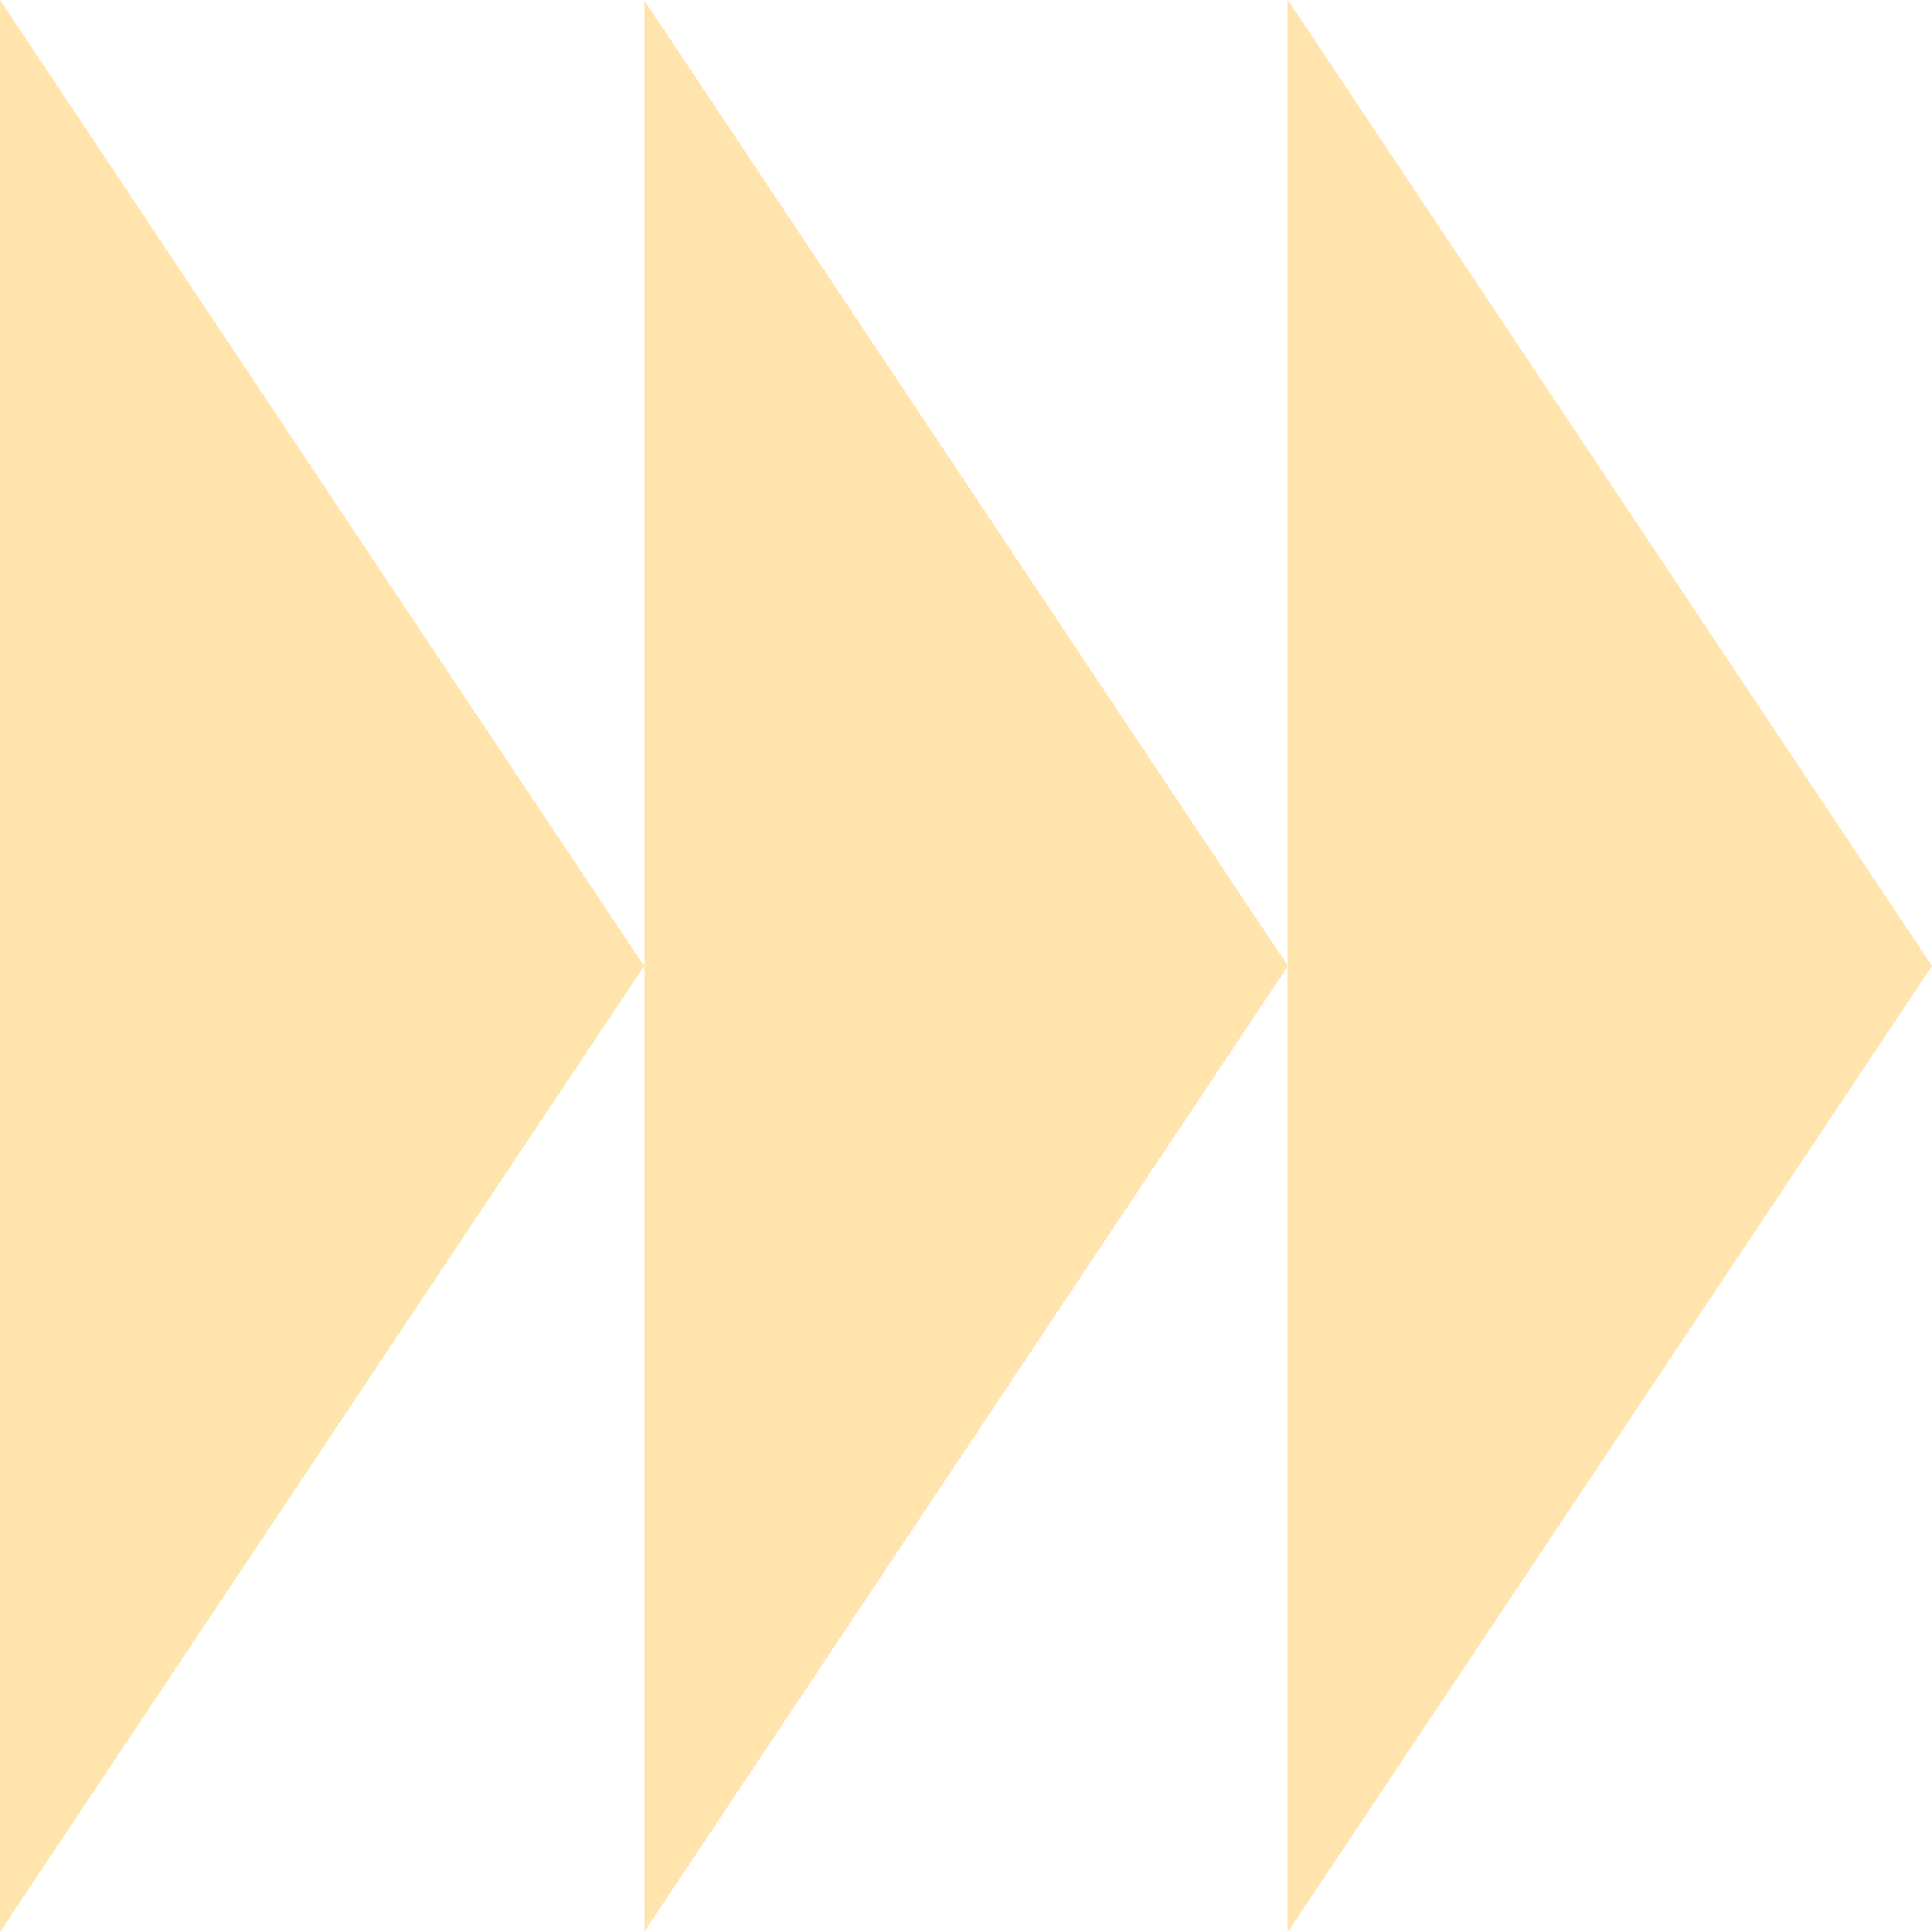
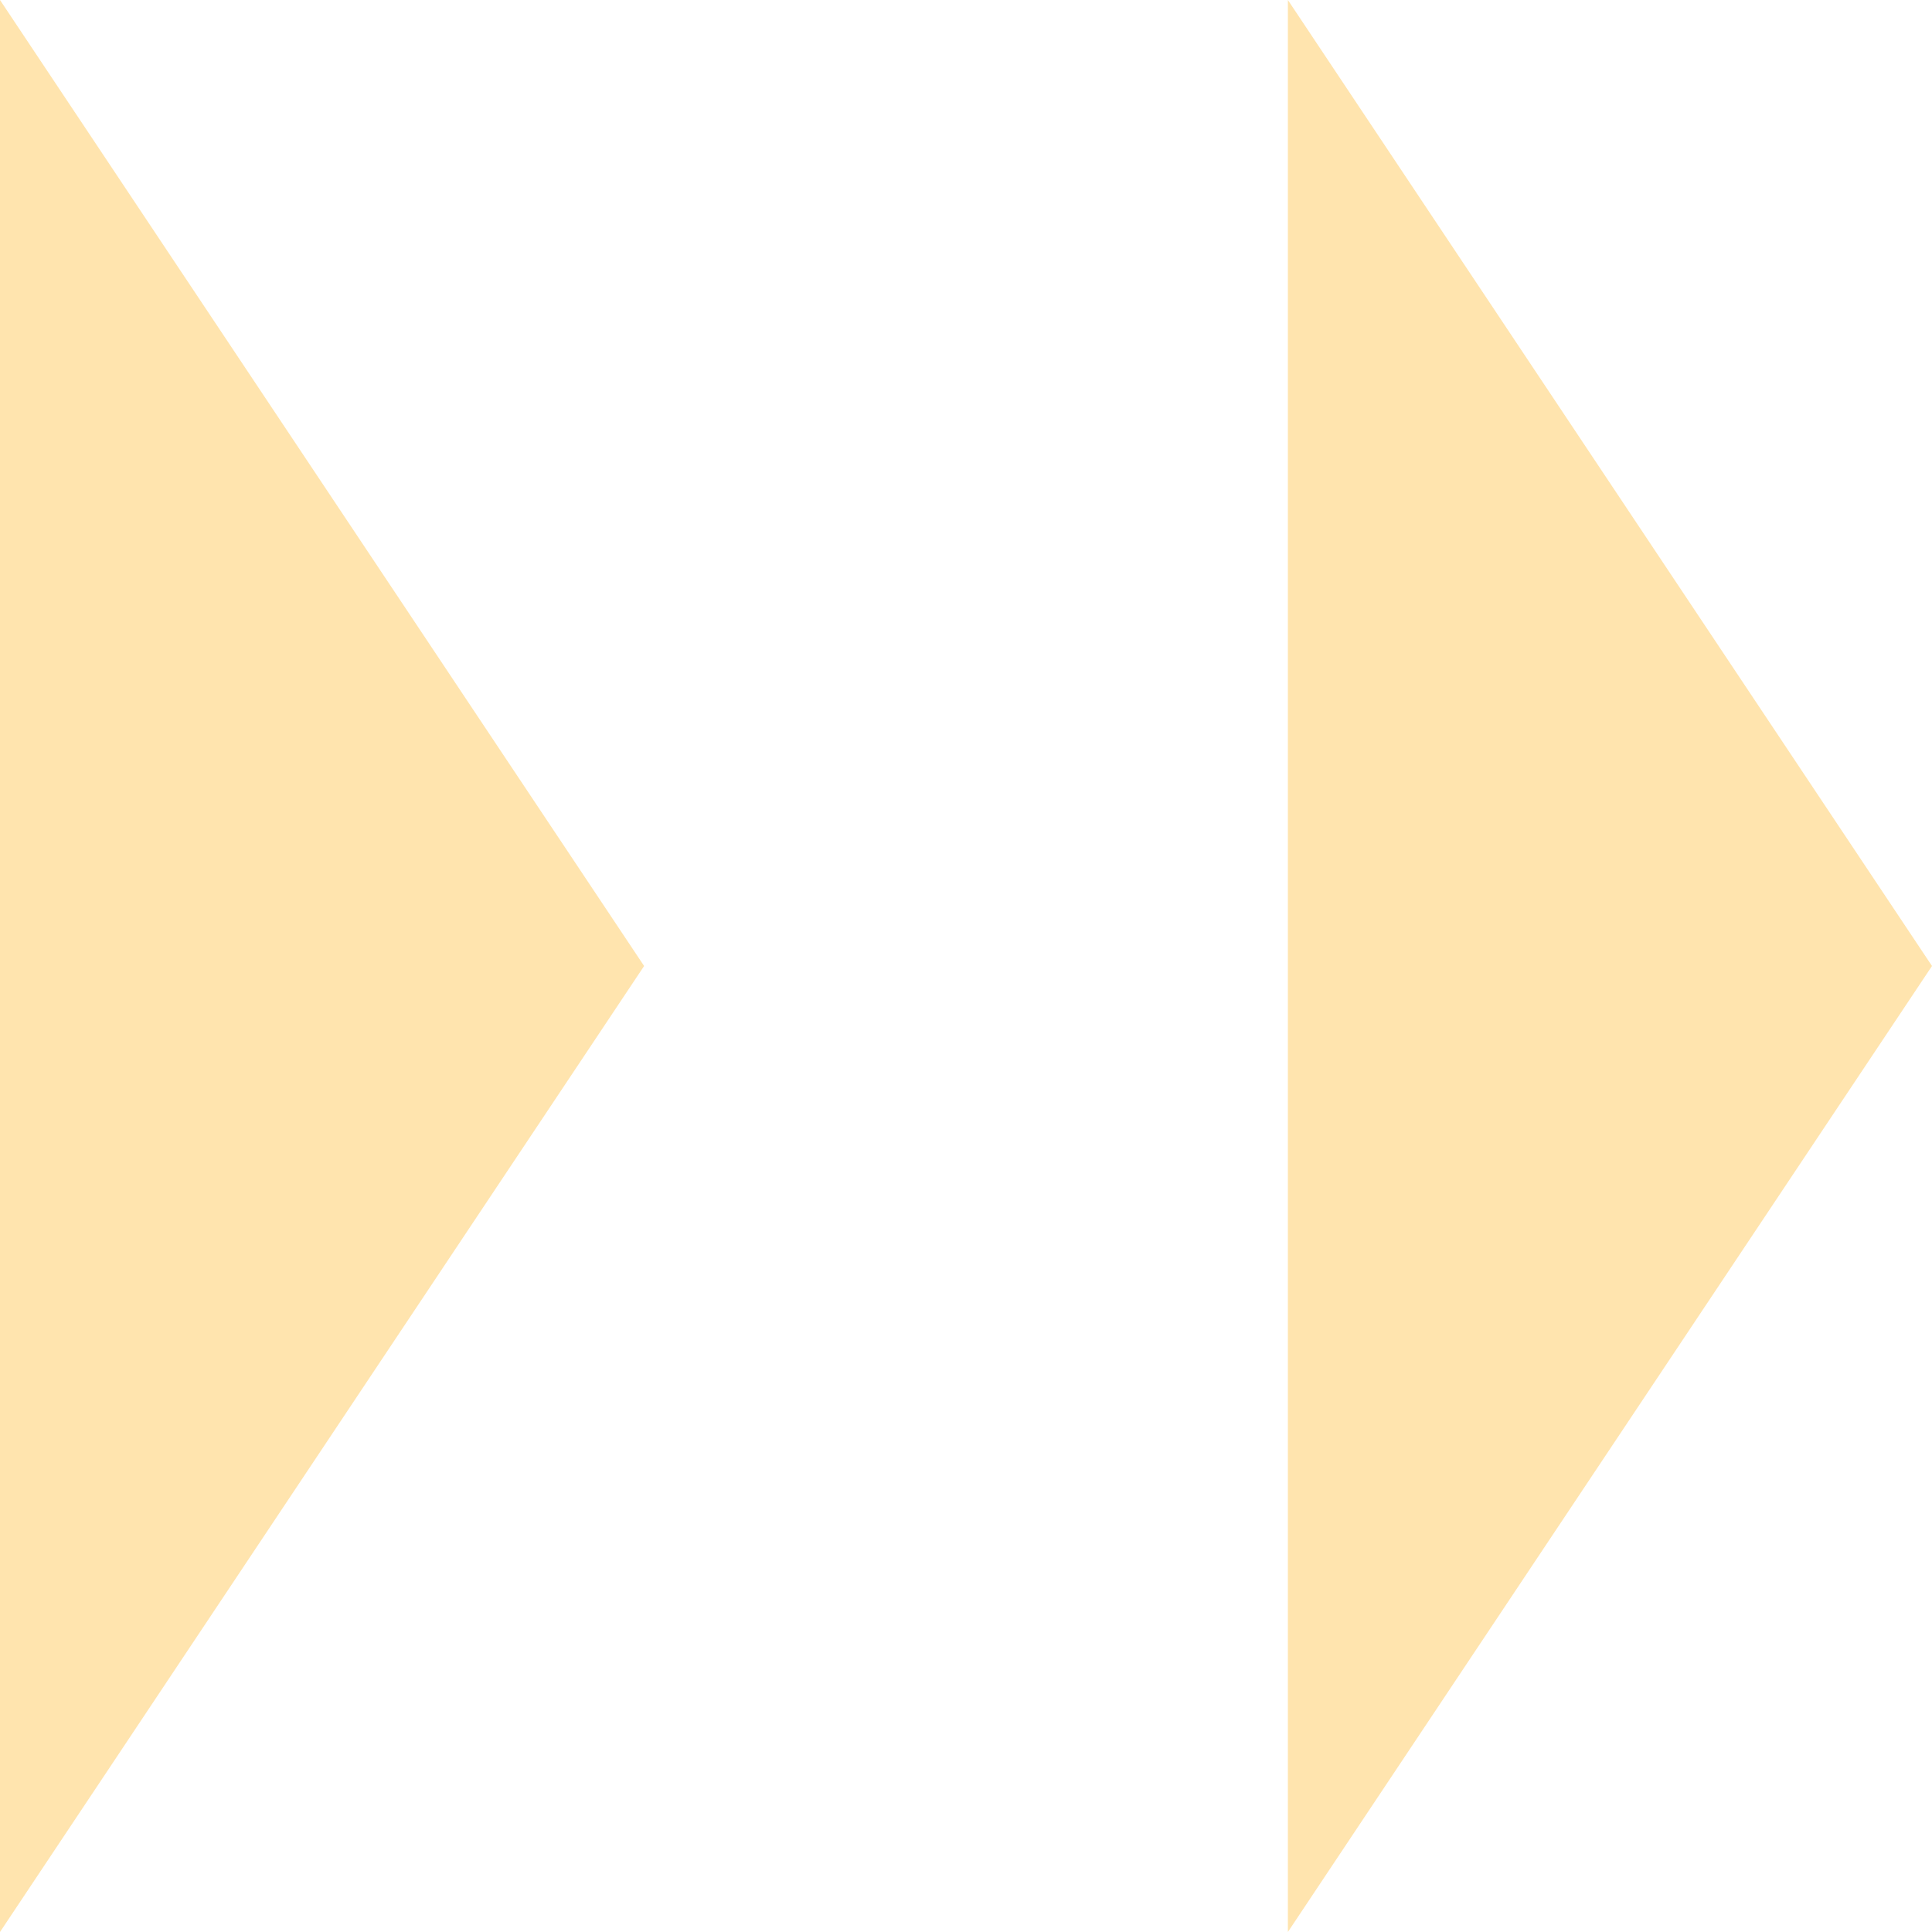
<svg xmlns="http://www.w3.org/2000/svg" width="198" height="198" viewBox="0 0 198 198" fill="none">
  <path d="M131.988 198L198 99L131.988 -2.88547e-06L131.988 198Z" fill="#FFE4AE" />
-   <path d="M66.012 198L131.988 99L66.012 -2.88392e-06L66.012 198Z" fill="#FFE4AE" />
  <path d="M-6.969e-05 198L66.012 99L-6.10352e-05 -2.88547e-06L-6.969e-05 198Z" fill="#FFE4AE" />
</svg>